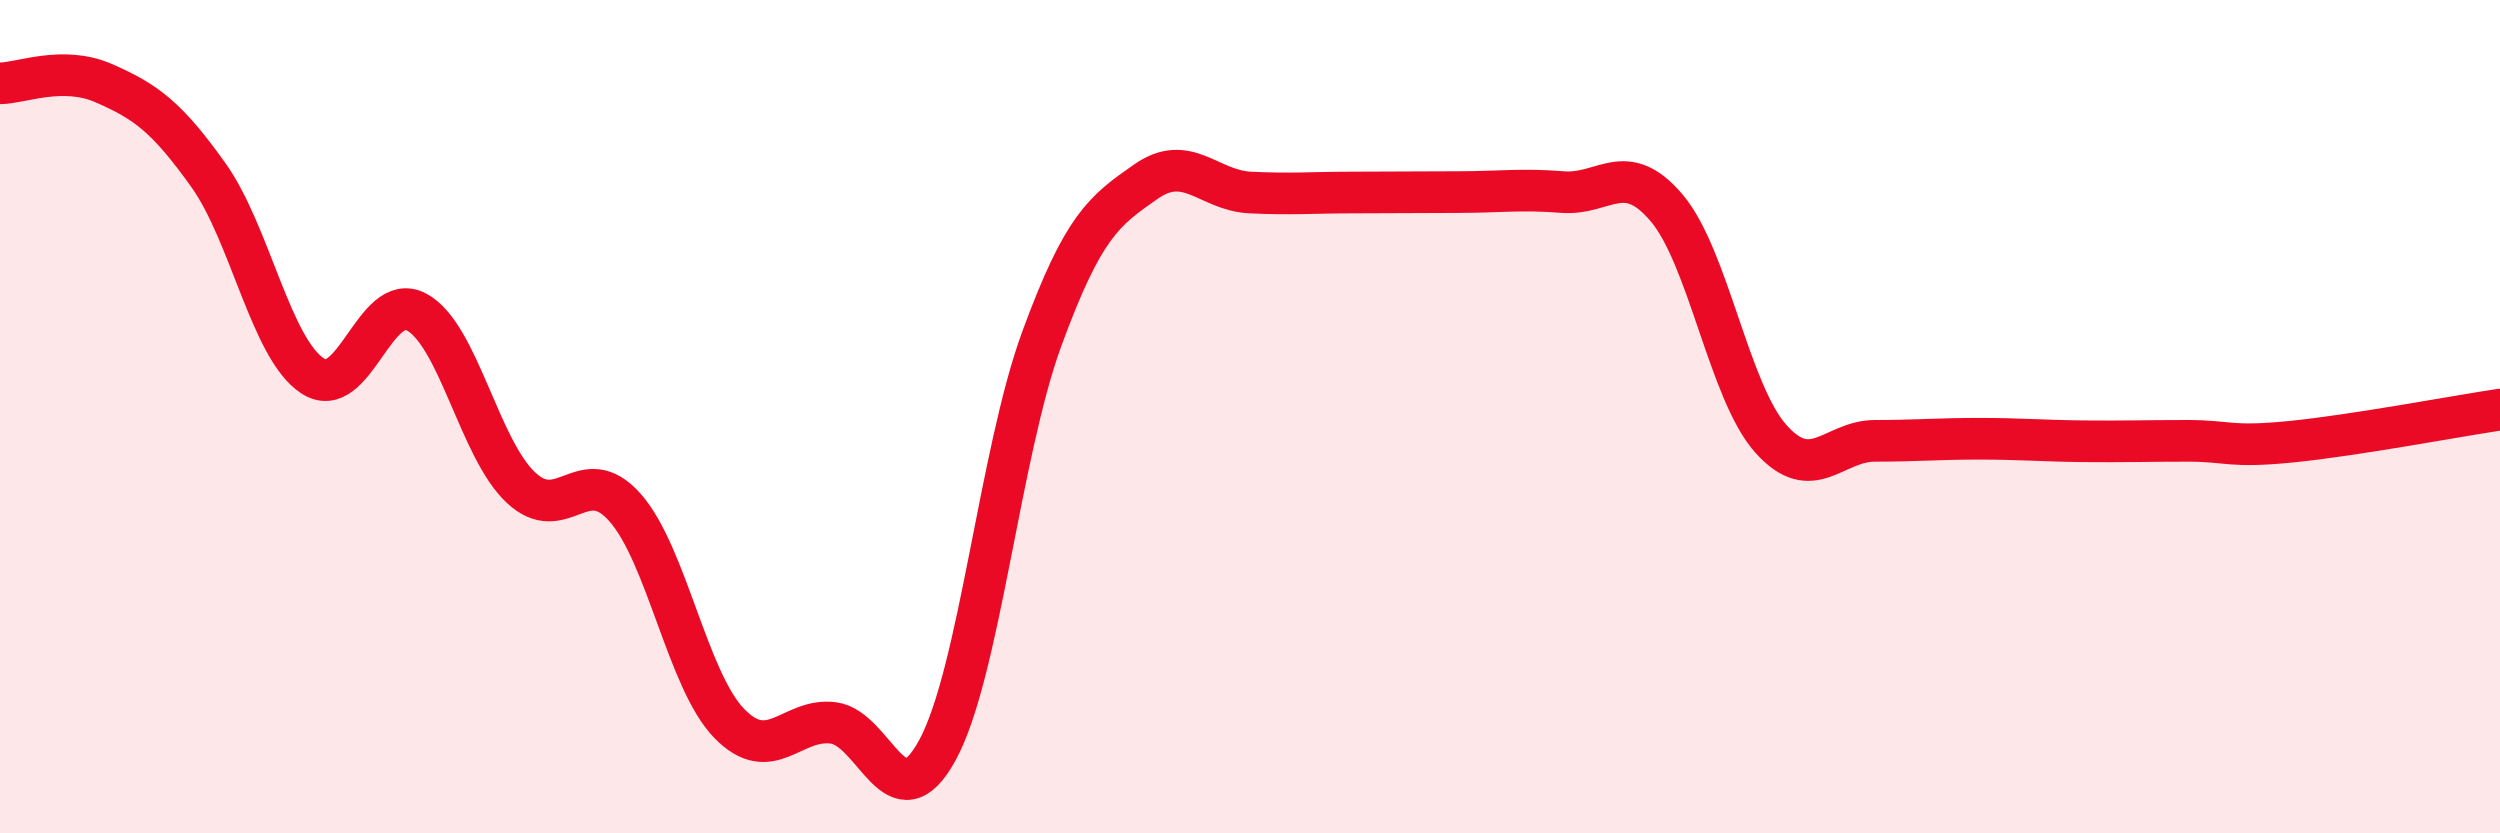
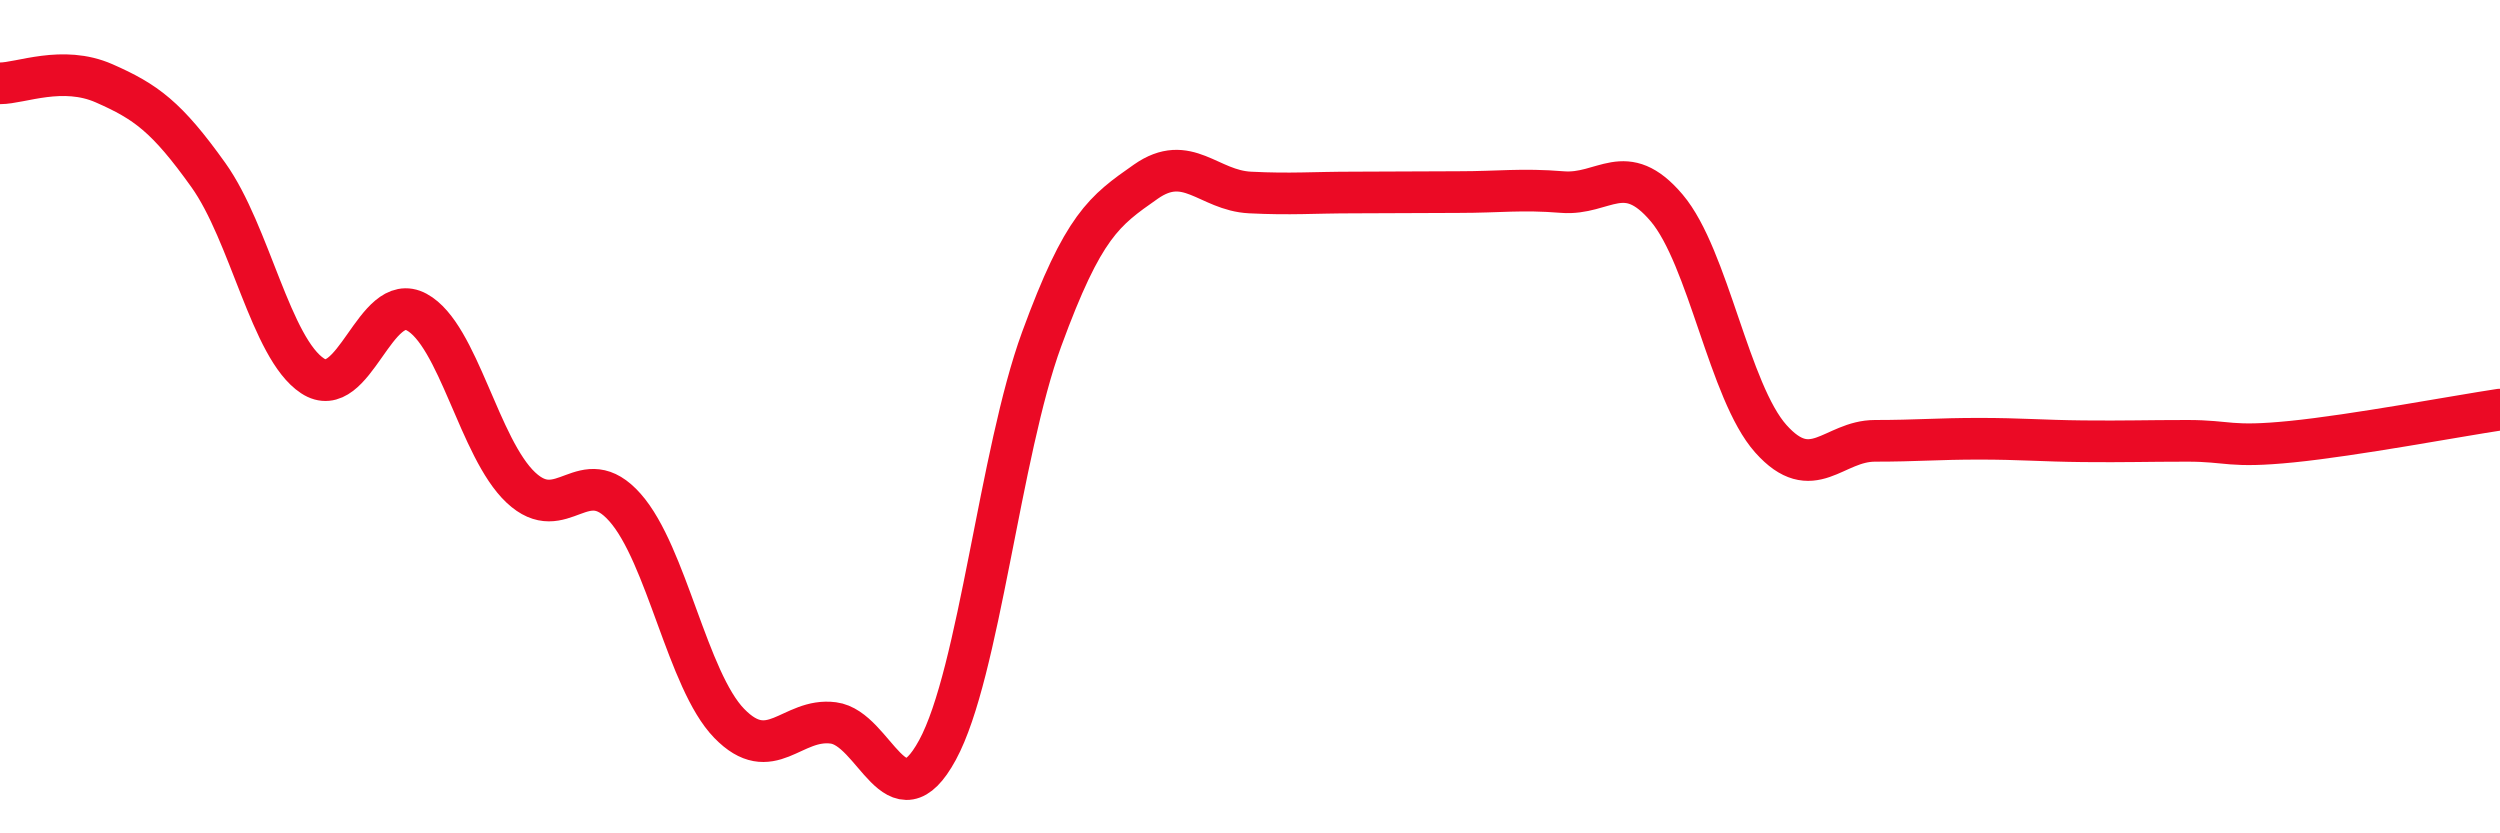
<svg xmlns="http://www.w3.org/2000/svg" width="60" height="20" viewBox="0 0 60 20">
-   <path d="M 0,2 C 0.5,2 1.5,1.56 2.5,2 C 3.5,2.44 4,2.8 5,4.2 C 6,5.6 6.5,8.36 7.5,9.02 C 8.5,9.68 9,6.95 10,7.49 C 11,8.03 11.5,10.76 12.5,11.7 C 13.5,12.64 14,11.05 15,12.18 C 16,13.31 16.5,16.33 17.5,17.36 C 18.5,18.39 19,17.22 20,17.35 C 21,17.48 21.5,19.84 22.5,18 C 23.5,16.16 24,10.87 25,8.14 C 26,5.41 26.5,5.06 27.5,4.36 C 28.5,3.66 29,4.57 30,4.62 C 31,4.67 31.5,4.62 32.5,4.62 C 33.5,4.62 34,4.61 35,4.61 C 36,4.61 36.5,4.53 37.5,4.61 C 38.5,4.69 39,3.81 40,4.99 C 41,6.17 41.5,9.41 42.5,10.53 C 43.5,11.65 44,10.58 45,10.58 C 46,10.58 46.5,10.53 47.5,10.53 C 48.5,10.53 49,10.58 50,10.59 C 51,10.6 51.5,10.58 52.5,10.58 C 53.5,10.58 53.5,10.75 55,10.6 C 56.5,10.45 59,9.98 60,9.83L60 20L0 20Z" fill="#EB0A25" opacity="0.1" stroke-linecap="round" stroke-linejoin="round" />
  <path d="M 0,2 C 0.5,2 1.5,1.56 2.5,2 C 3.5,2.44 4,2.8 5,4.2 C 6,5.6 6.5,8.36 7.5,9.02 C 8.5,9.68 9,6.95 10,7.49 C 11,8.03 11.5,10.76 12.5,11.7 C 13.5,12.64 14,11.05 15,12.18 C 16,13.31 16.5,16.33 17.5,17.36 C 18.5,18.39 19,17.22 20,17.35 C 21,17.48 21.5,19.84 22.5,18 C 23.5,16.16 24,10.87 25,8.14 C 26,5.41 26.5,5.06 27.5,4.36 C 28.5,3.66 29,4.57 30,4.62 C 31,4.67 31.5,4.62 32.5,4.62 C 33.5,4.62 34,4.61 35,4.61 C 36,4.61 36.5,4.53 37.5,4.61 C 38.5,4.69 39,3.81 40,4.99 C 41,6.17 41.5,9.41 42.5,10.53 C 43.5,11.65 44,10.58 45,10.58 C 46,10.58 46.5,10.53 47.5,10.53 C 48.5,10.53 49,10.58 50,10.59 C 51,10.6 51.5,10.58 52.5,10.58 C 53.5,10.58 53.5,10.75 55,10.6 C 56.5,10.45 59,9.98 60,9.83" stroke="#EB0A25" stroke-width="1" fill="none" stroke-linecap="round" stroke-linejoin="round" />
</svg>